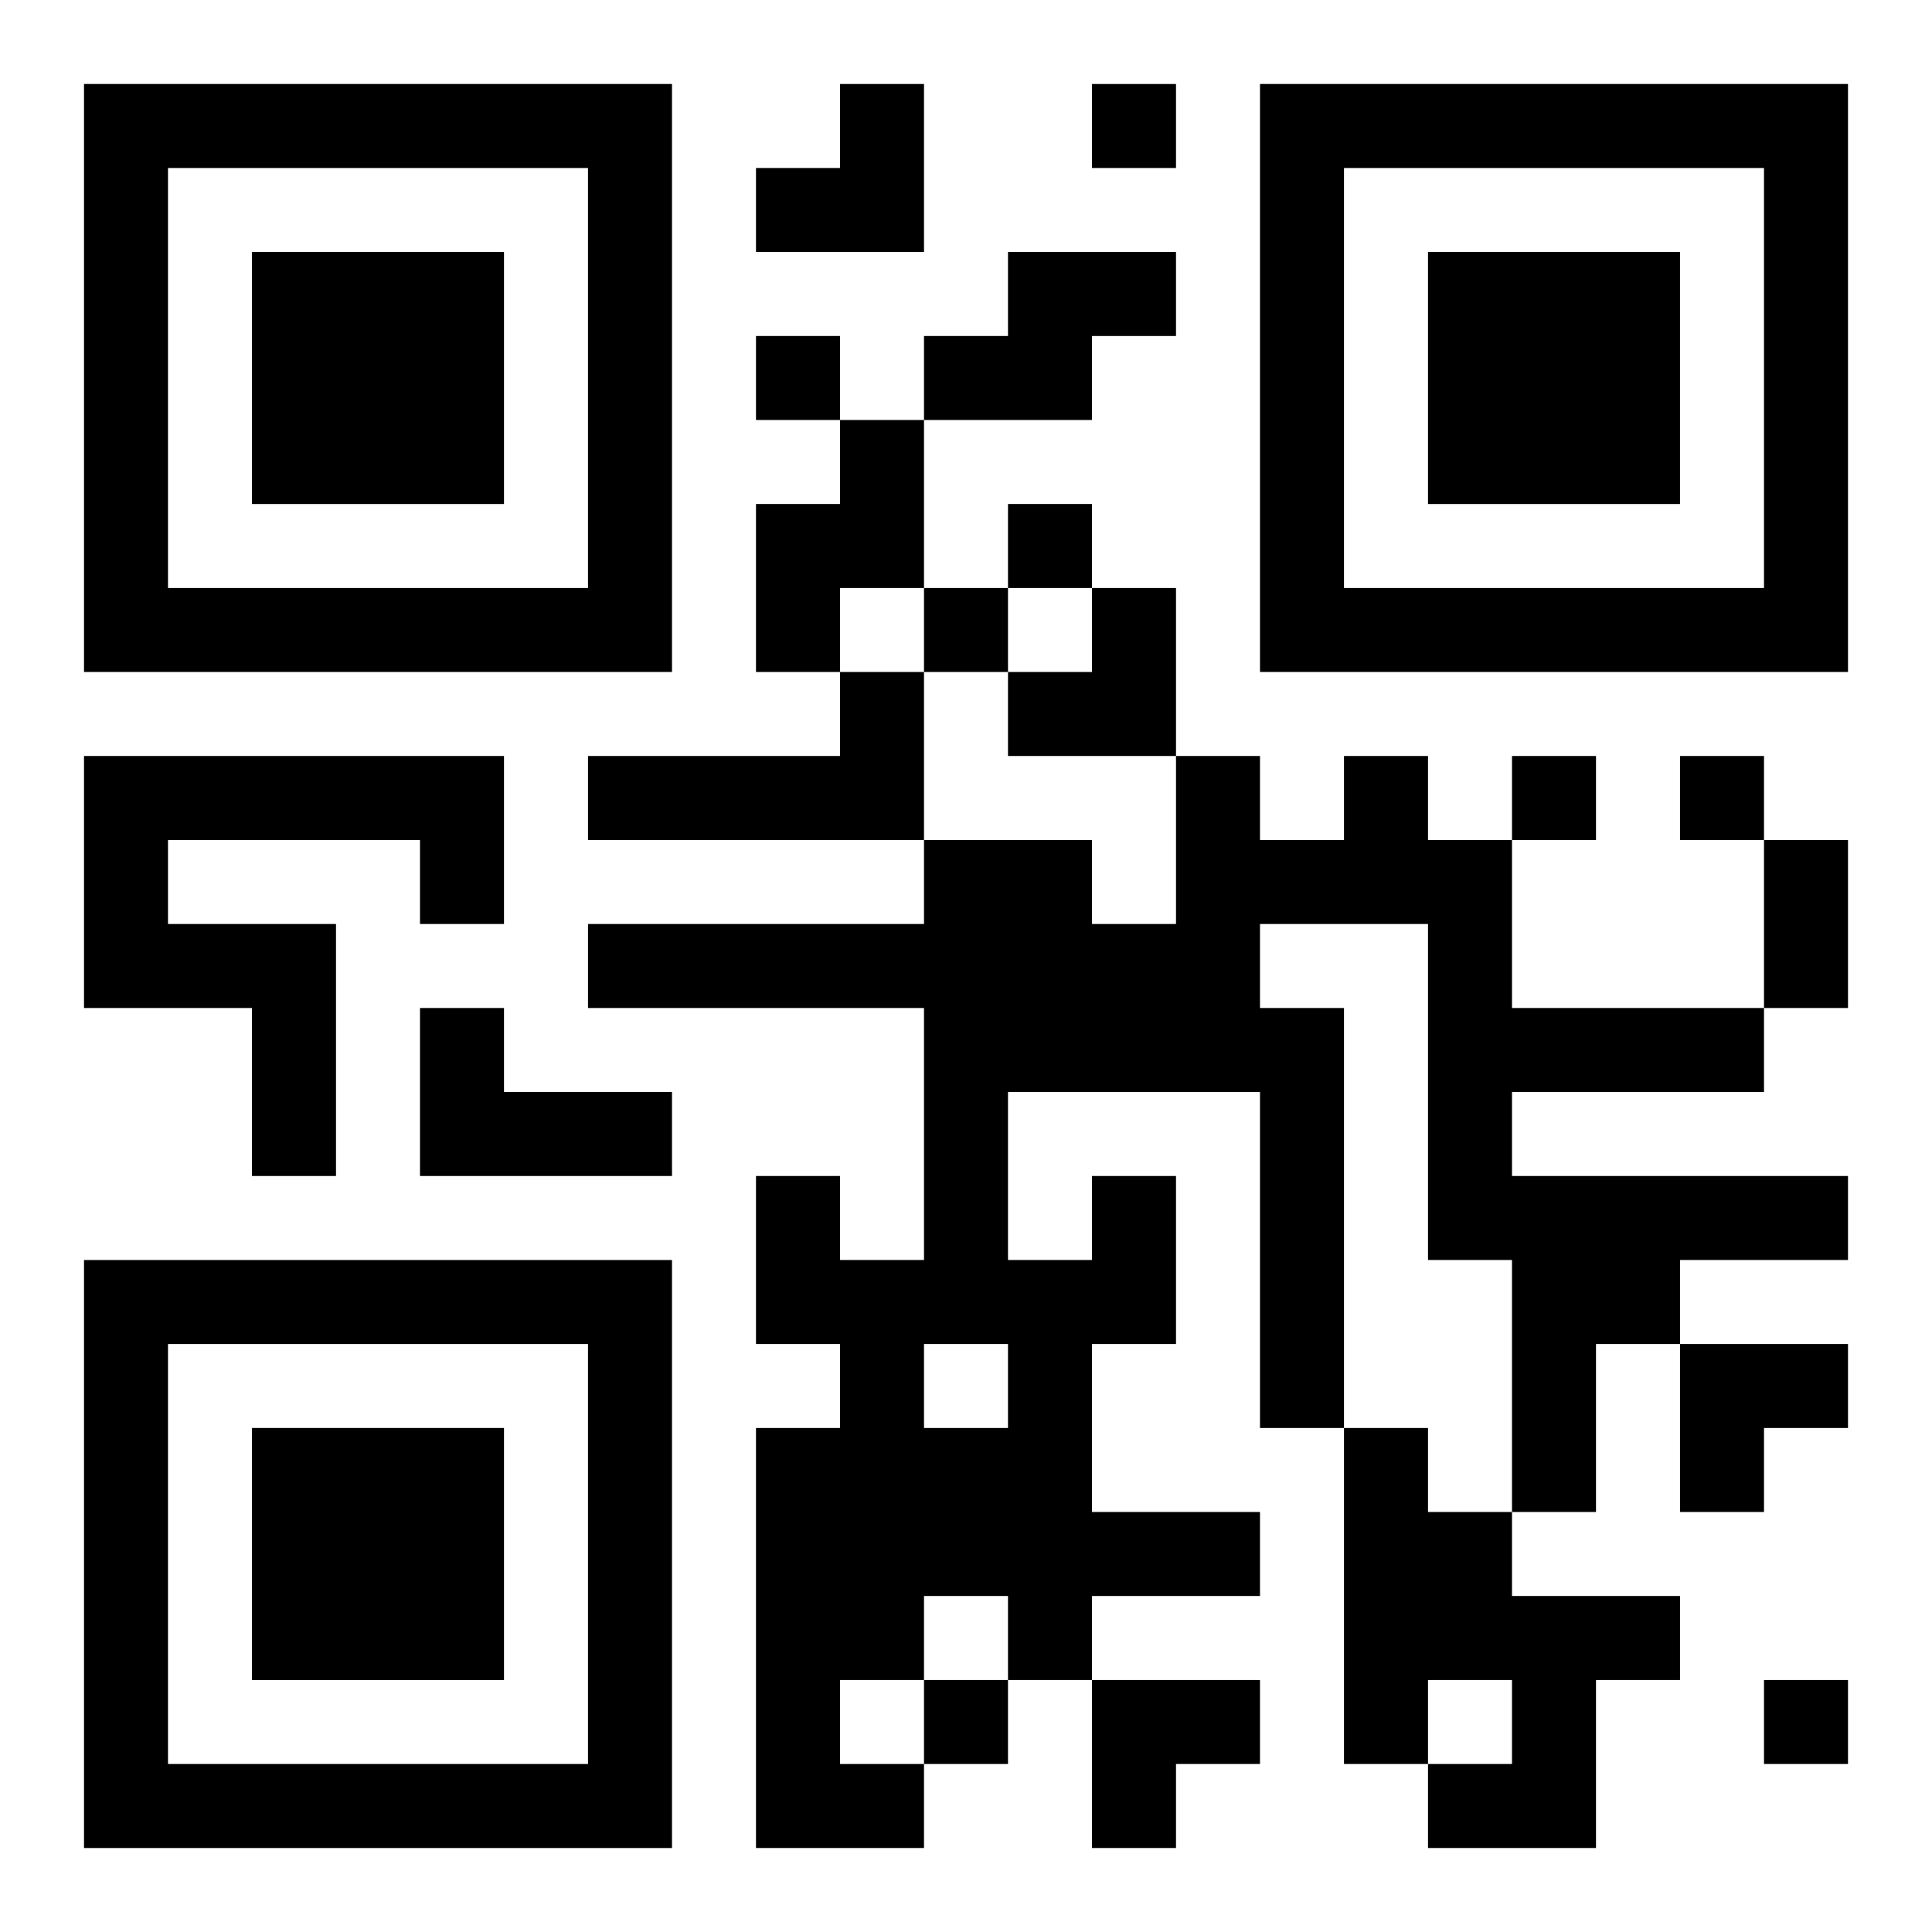
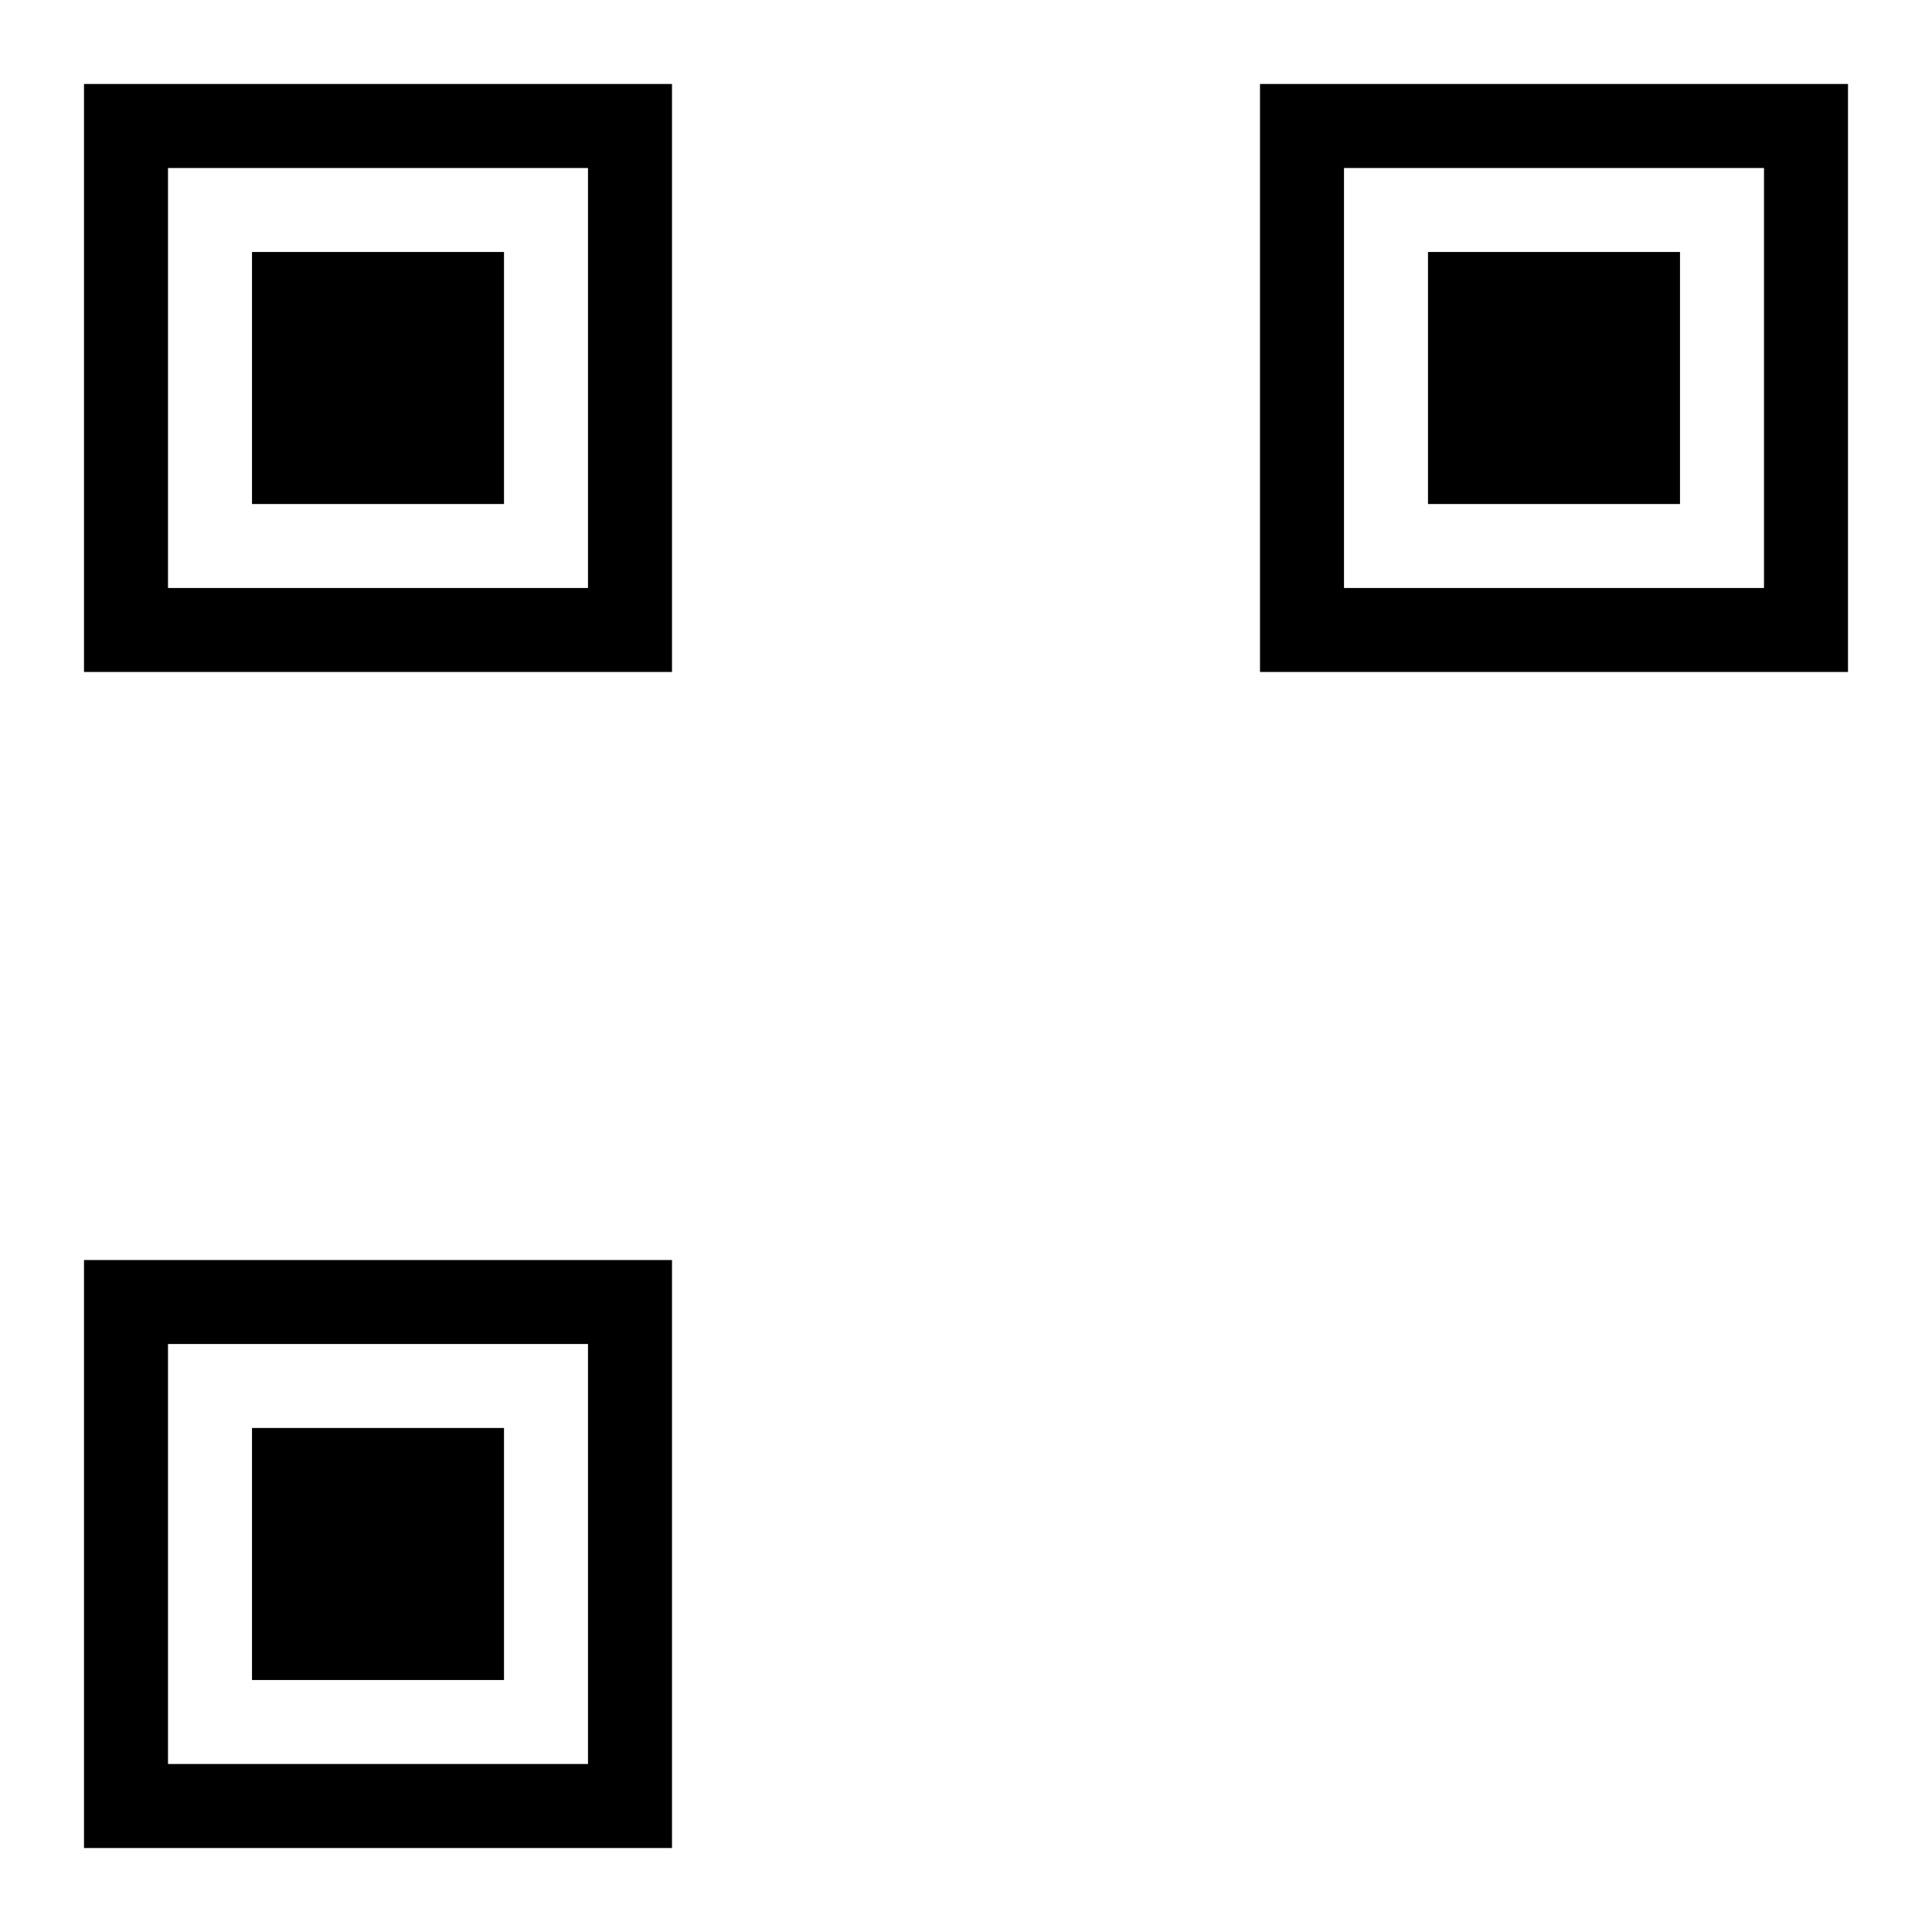
<svg xmlns="http://www.w3.org/2000/svg" xmlns:xlink="http://www.w3.org/1999/xlink" width="250" height="250" baseProfile="full" version="1.1" viewBox="-1 -1 23 23">
  <symbol id="a">
    <path d="m0 7v7h7v-7h-7zm1 1h5v5h-5v-5zm1 1v3h3v-3h-3z" />
  </symbol>
  <use y="-7" xlink:href="#a" />
  <use y="7" xlink:href="#a" />
  <use x="14" y="-7" xlink:href="#a" />
-   <path d="m11 2h2v1h-1v1h-2v-1h1v-1m-2 2h1v2h-1v1h-1v-2h1v-1m0 3h1v2h-4v-1h3v-1m-9 1h5v2h-1v-1h-3v1h2v3h-1v-2h-2v-3m4 3h1v1h2v1h-3v-2m8 2h1v2h-1v2h2v1h-2v1h-1v-1h-1v1h-1v1h1v1h-2v-5h1v-1h-1v-2h1v1h1v-3h-4v-1h4v-1h2v1h1v-2h1v1h1v-1h1v1h1v2h3v1h-3v1h4v1h-2v1h-1v2h-1v-3h-1v-4h-2v1h1v5h-1v-4h-3v2h1v-1m-2 2v1h1v-1h-1m5 1h1v1h1v1h2v1h-1v2h-2v-1h1v-1h-1v1h-1v-4m-3-16v1h1v-1h-1m-4 3v1h1v-1h-1m3 2v1h1v-1h-1m-1 1v1h1v-1h-1m7 2v1h1v-1h-1m2 0v1h1v-1h-1m-9 11v1h1v-1h-1m10 0v1h1v-1h-1m0-10h1v2h-1v-2m-12-9m1 0h1v2h-2v-1h1zm2 6m1 0h1v2h-2v-1h1zm7 9h2v1h-1v1h-1zm-7 4h2v1h-1v1h-1z" />
</svg>